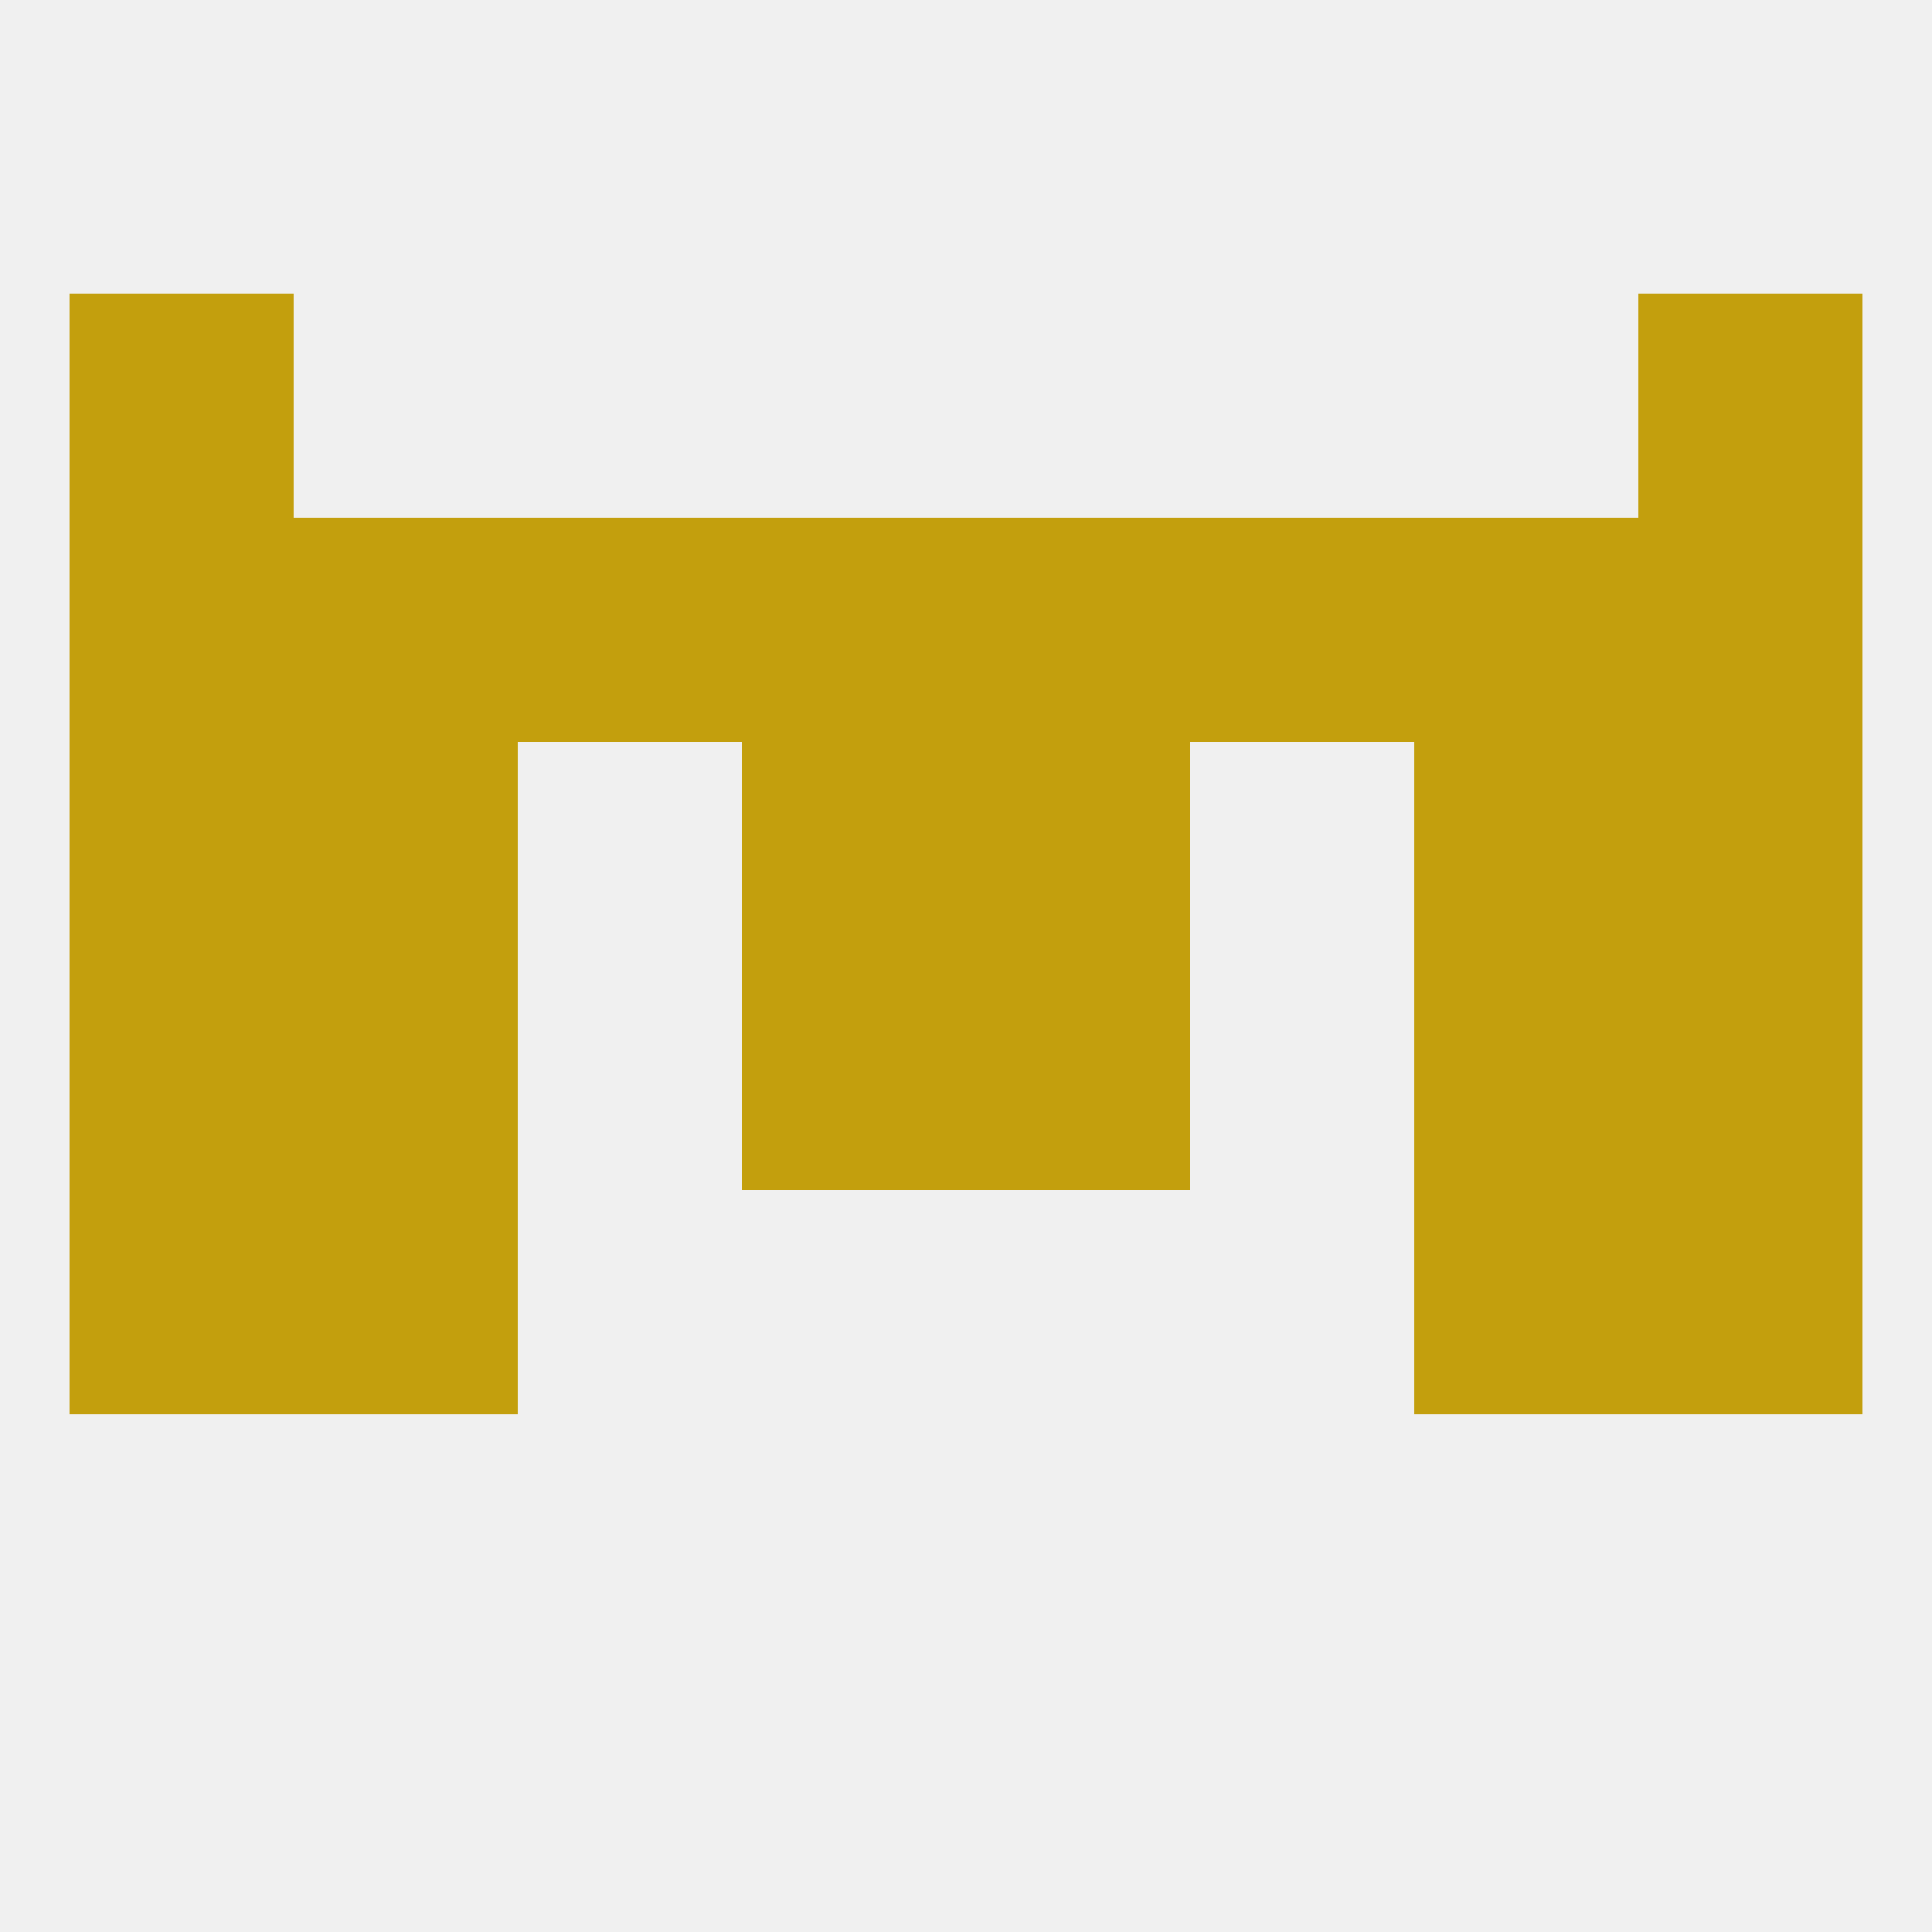
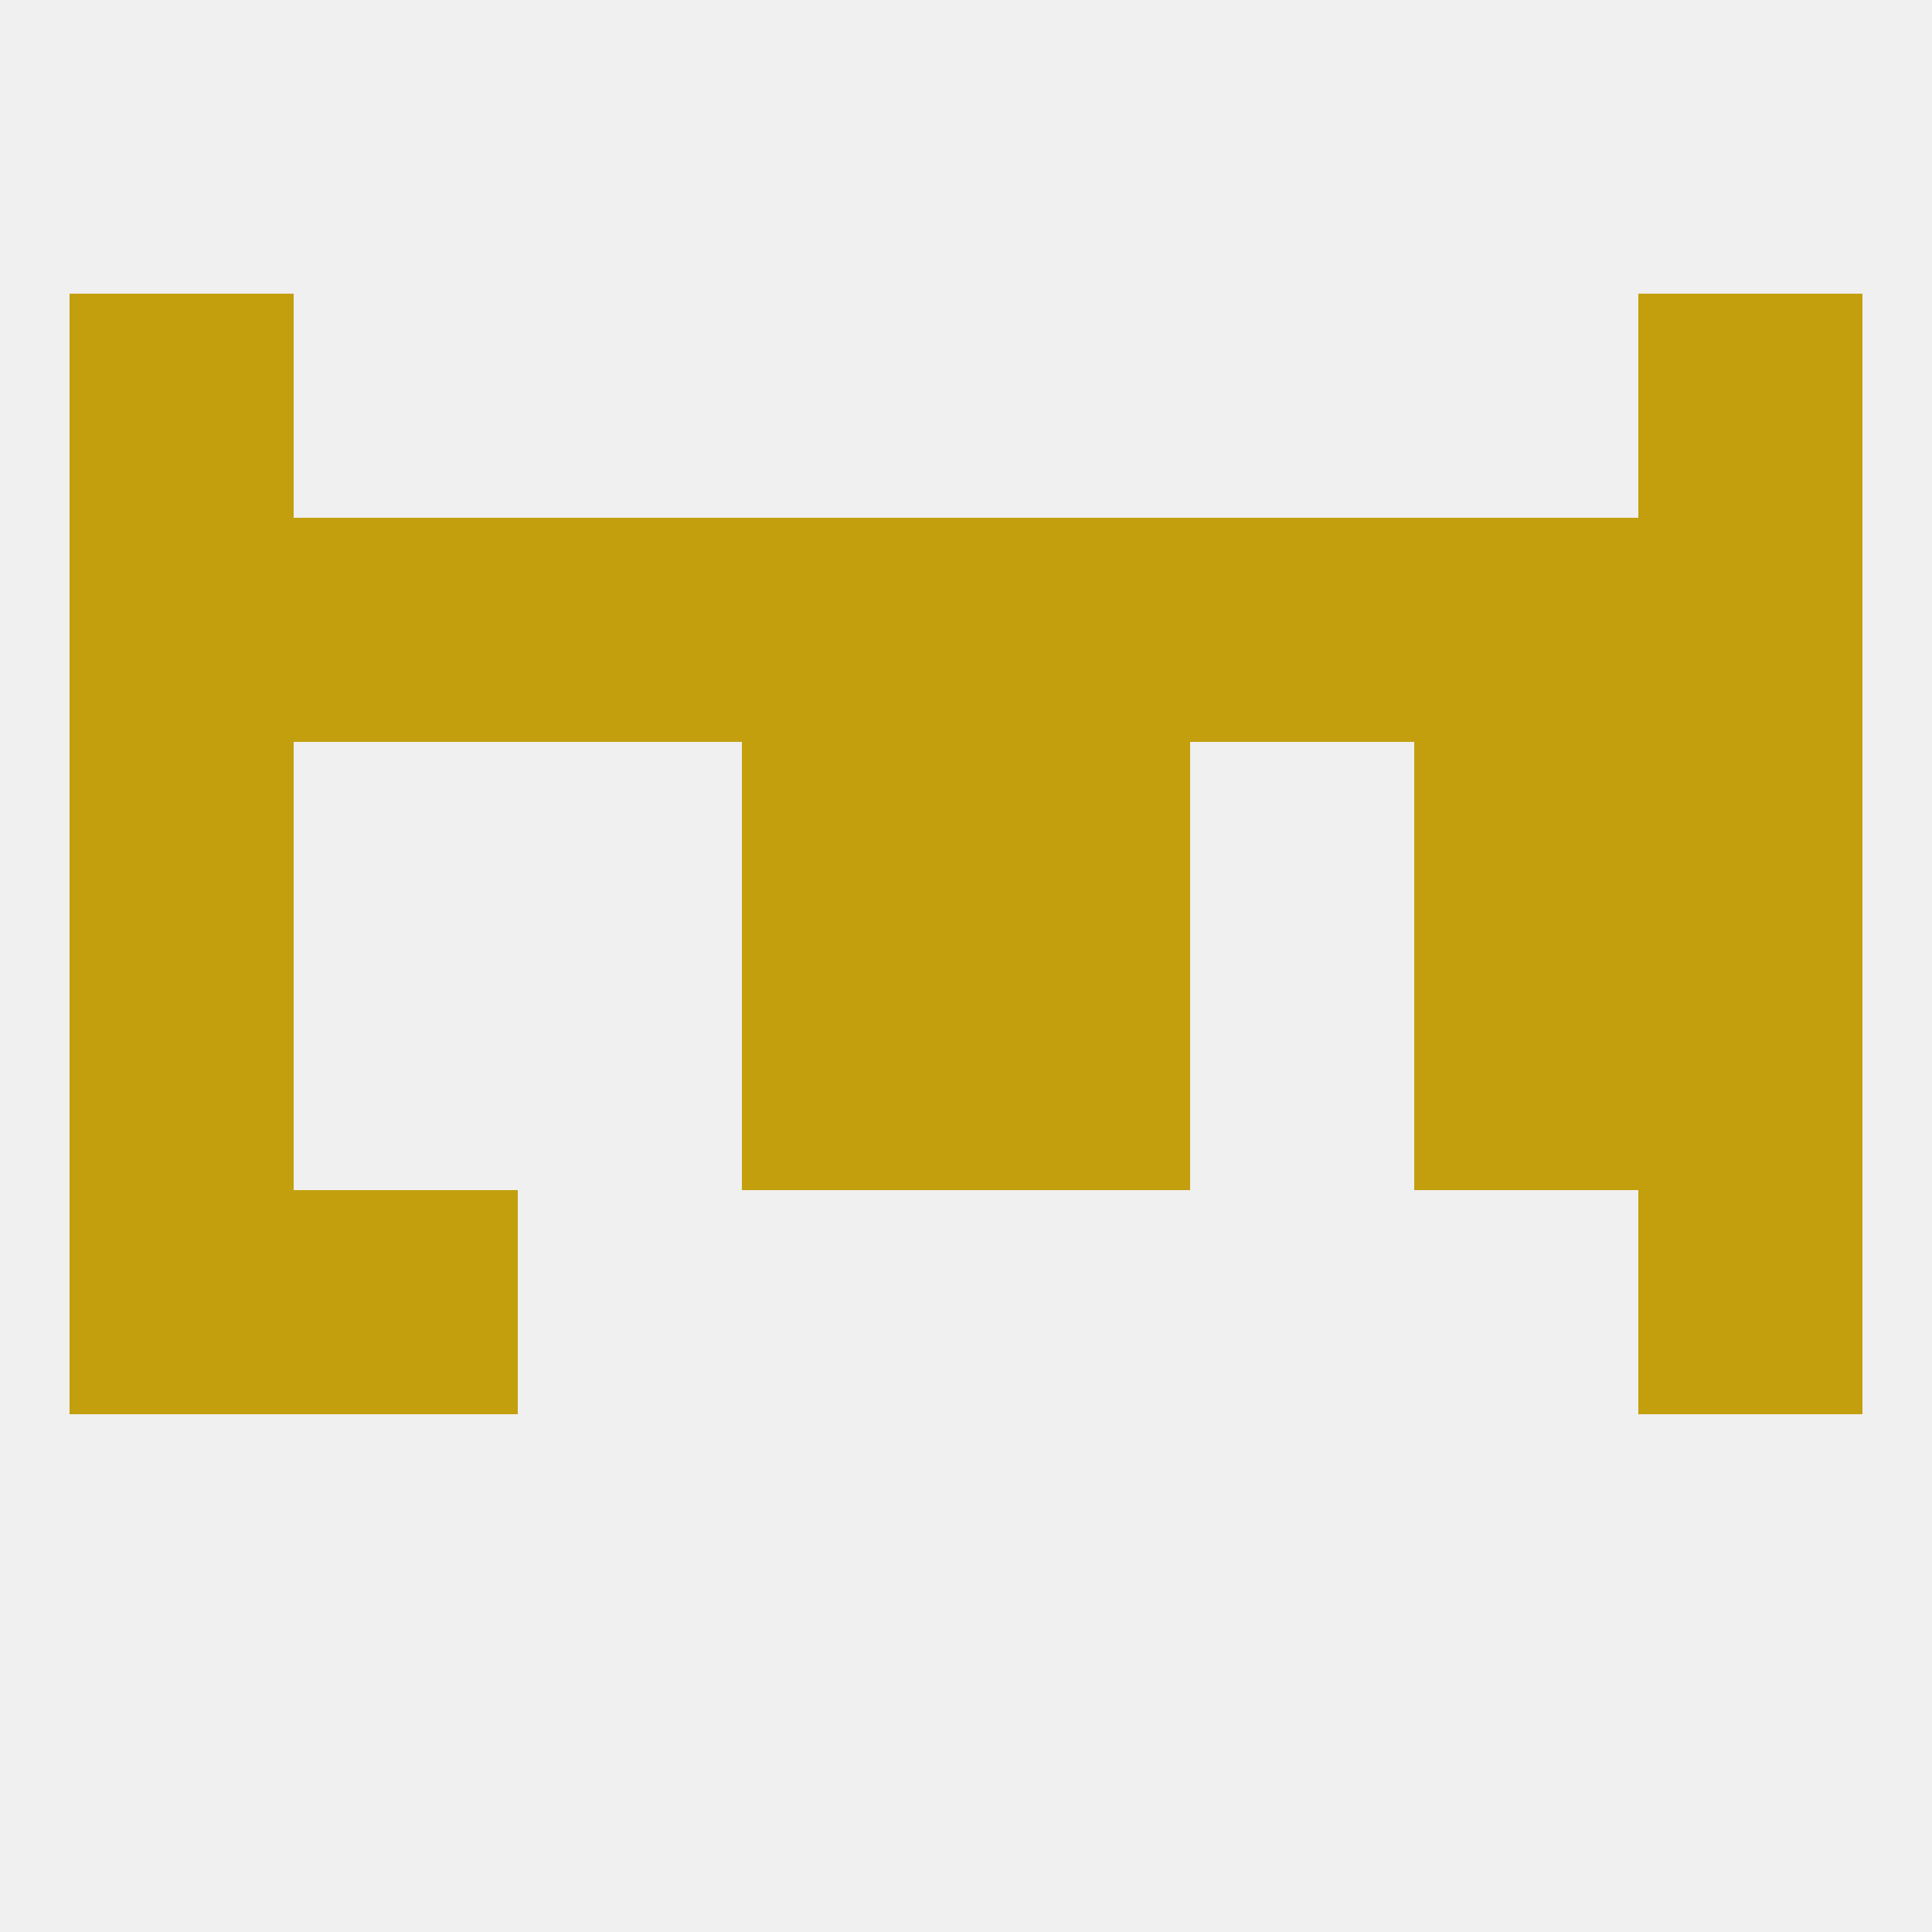
<svg xmlns="http://www.w3.org/2000/svg" version="1.1" baseprofile="full" width="250" height="250" viewBox="0 0 250 250">
  <rect width="100%" height="100%" fill="rgba(240,240,240,255)" />
  <rect x="9" y="38" width="29" height="29" fill="rgba(195,159,13,255)" />
  <rect x="212" y="38" width="29" height="29" fill="rgba(195,159,13,255)" />
-   <rect x="38" y="125" width="29" height="29" fill="rgba(195,159,13,255)" />
  <rect x="183" y="125" width="29" height="29" fill="rgba(195,159,13,255)" />
  <rect x="96" y="125" width="29" height="29" fill="rgba(195,159,13,255)" />
  <rect x="125" y="125" width="29" height="29" fill="rgba(195,159,13,255)" />
  <rect x="9" y="125" width="29" height="29" fill="rgba(195,159,13,255)" />
  <rect x="212" y="125" width="29" height="29" fill="rgba(195,159,13,255)" />
  <rect x="9" y="154" width="29" height="29" fill="rgba(195,159,13,255)" />
  <rect x="212" y="154" width="29" height="29" fill="rgba(195,159,13,255)" />
  <rect x="38" y="154" width="29" height="29" fill="rgba(195,159,13,255)" />
-   <rect x="183" y="154" width="29" height="29" fill="rgba(195,159,13,255)" />
  <rect x="96" y="96" width="29" height="29" fill="rgba(195,159,13,255)" />
  <rect x="125" y="96" width="29" height="29" fill="rgba(195,159,13,255)" />
-   <rect x="38" y="96" width="29" height="29" fill="rgba(195,159,13,255)" />
  <rect x="183" y="96" width="29" height="29" fill="rgba(195,159,13,255)" />
  <rect x="9" y="96" width="29" height="29" fill="rgba(195,159,13,255)" />
  <rect x="212" y="96" width="29" height="29" fill="rgba(195,159,13,255)" />
  <rect x="96" y="67" width="29" height="29" fill="rgba(195,159,13,255)" />
  <rect x="125" y="67" width="29" height="29" fill="rgba(195,159,13,255)" />
  <rect x="67" y="67" width="29" height="29" fill="rgba(195,159,13,255)" />
  <rect x="154" y="67" width="29" height="29" fill="rgba(195,159,13,255)" />
  <rect x="9" y="67" width="29" height="29" fill="rgba(195,159,13,255)" />
  <rect x="212" y="67" width="29" height="29" fill="rgba(195,159,13,255)" />
  <rect x="38" y="67" width="29" height="29" fill="rgba(195,159,13,255)" />
  <rect x="183" y="67" width="29" height="29" fill="rgba(195,159,13,255)" />
</svg>